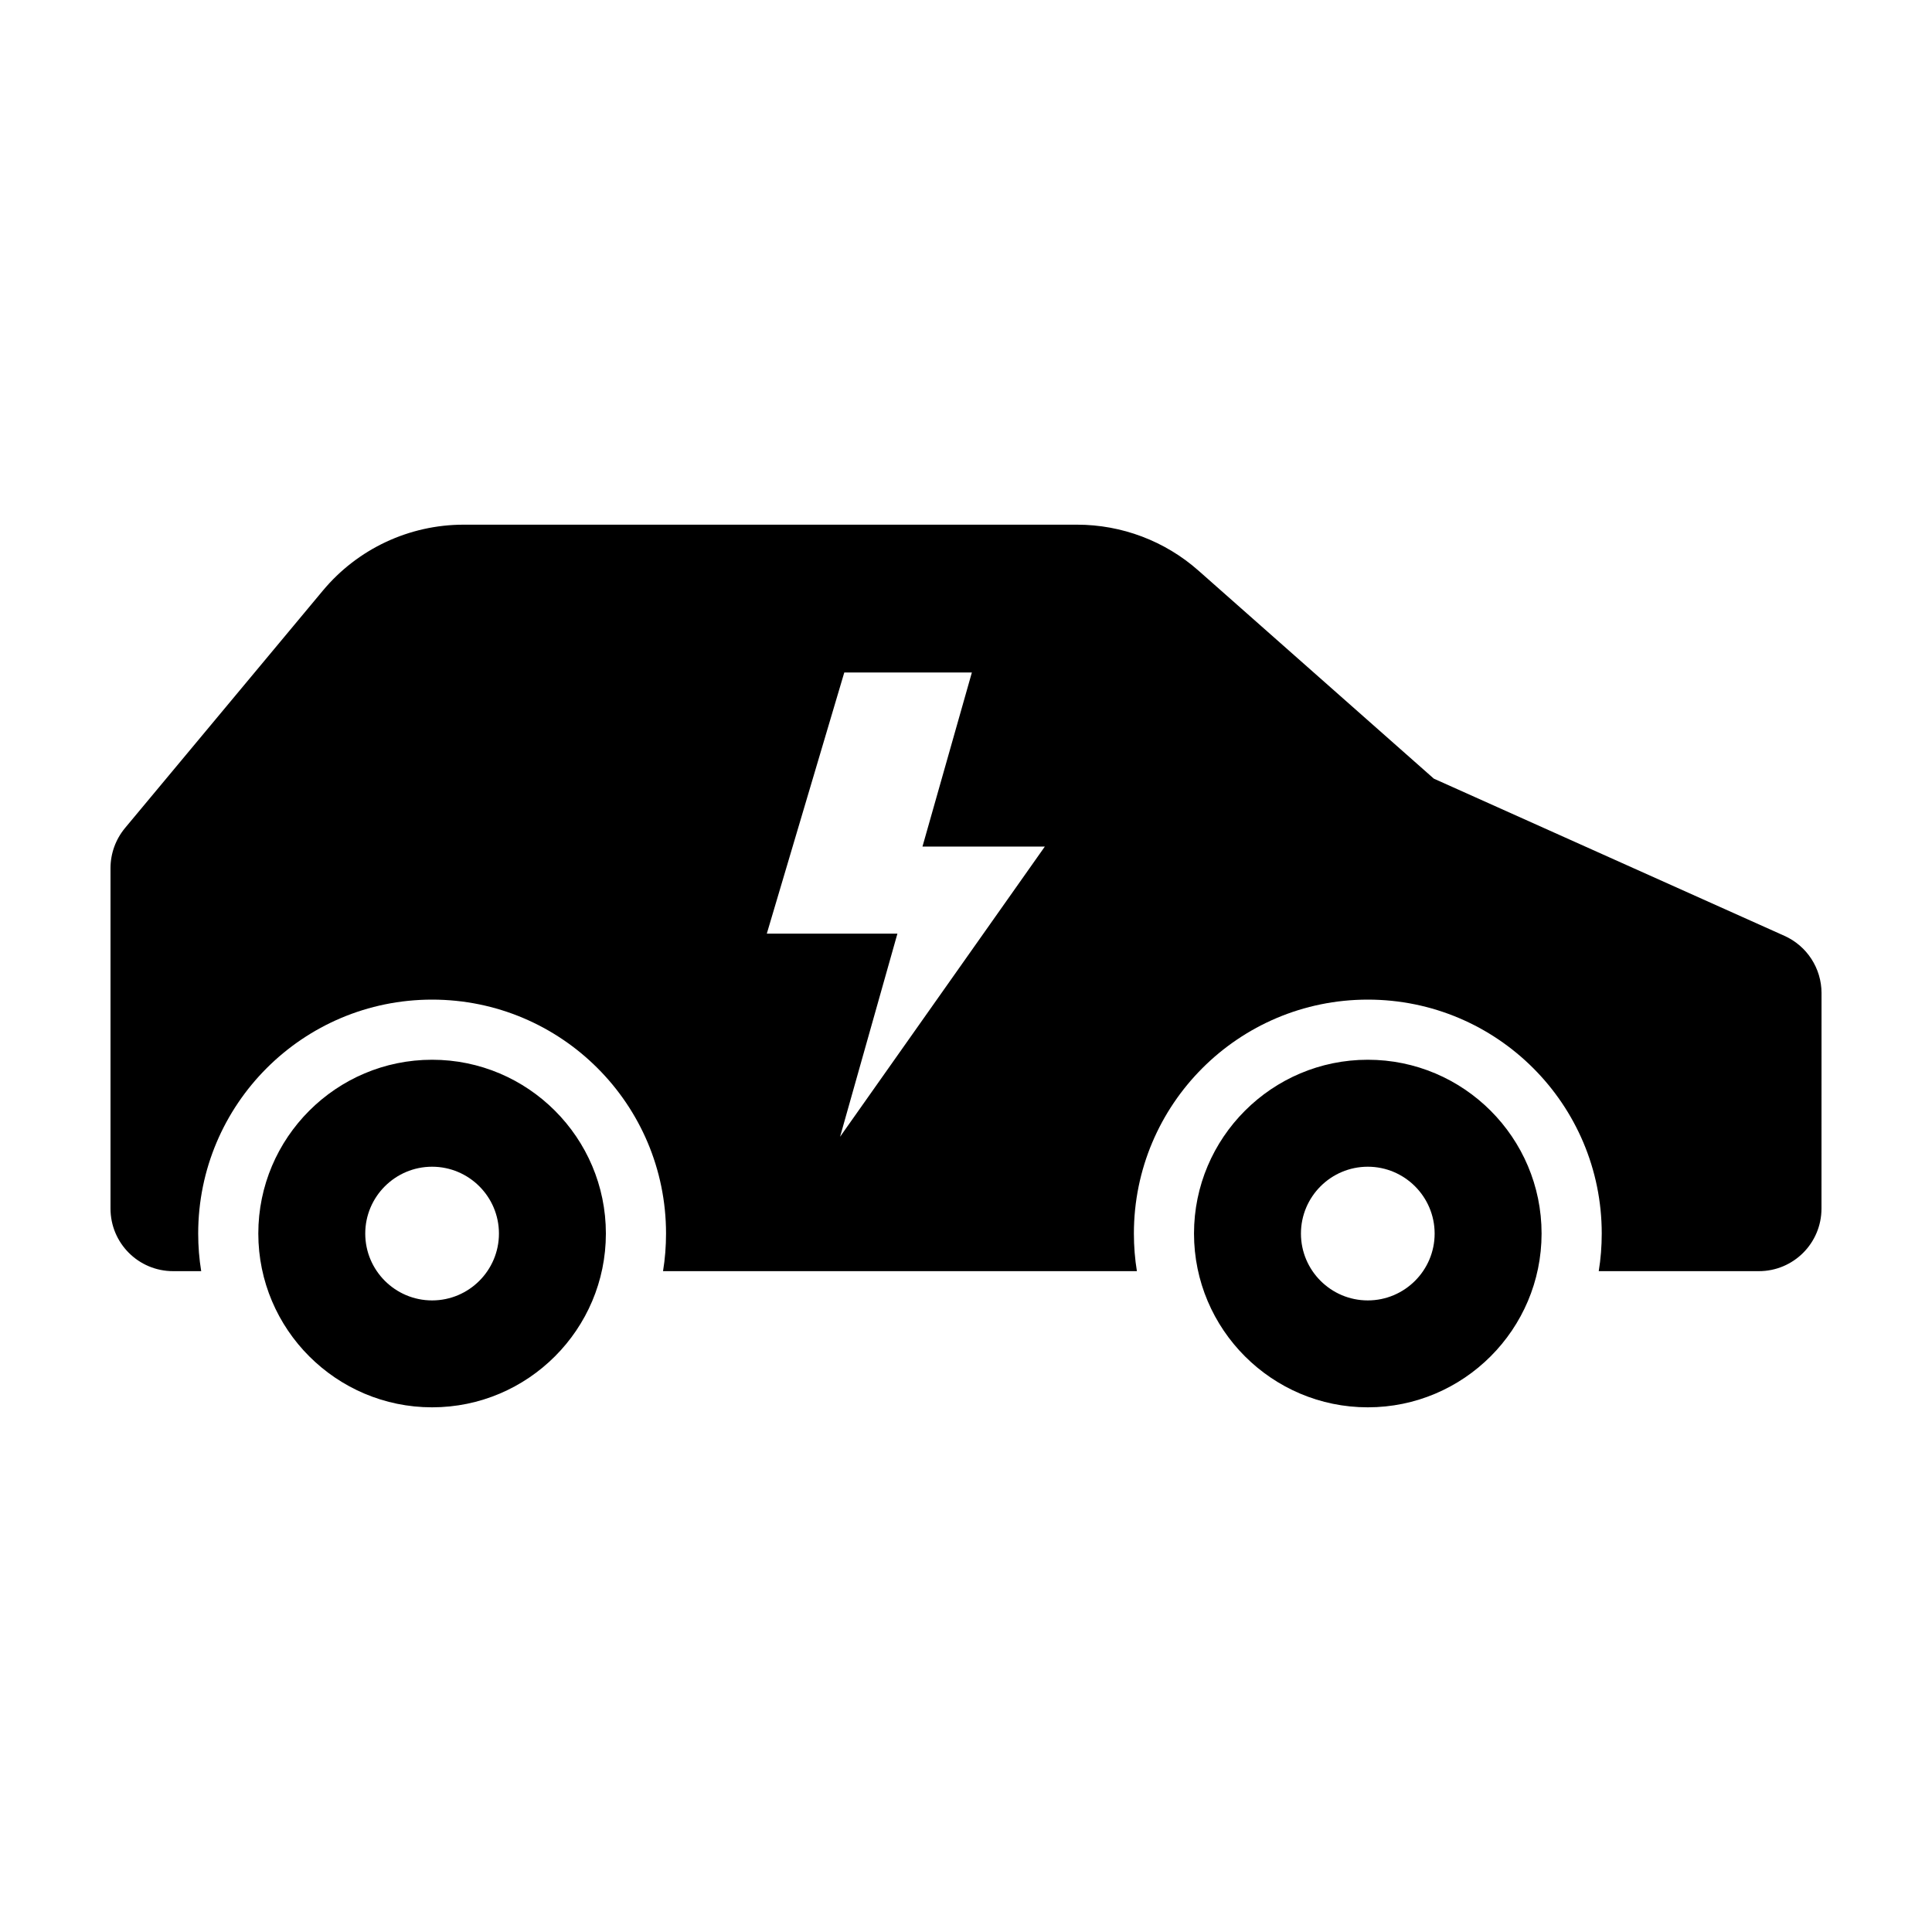
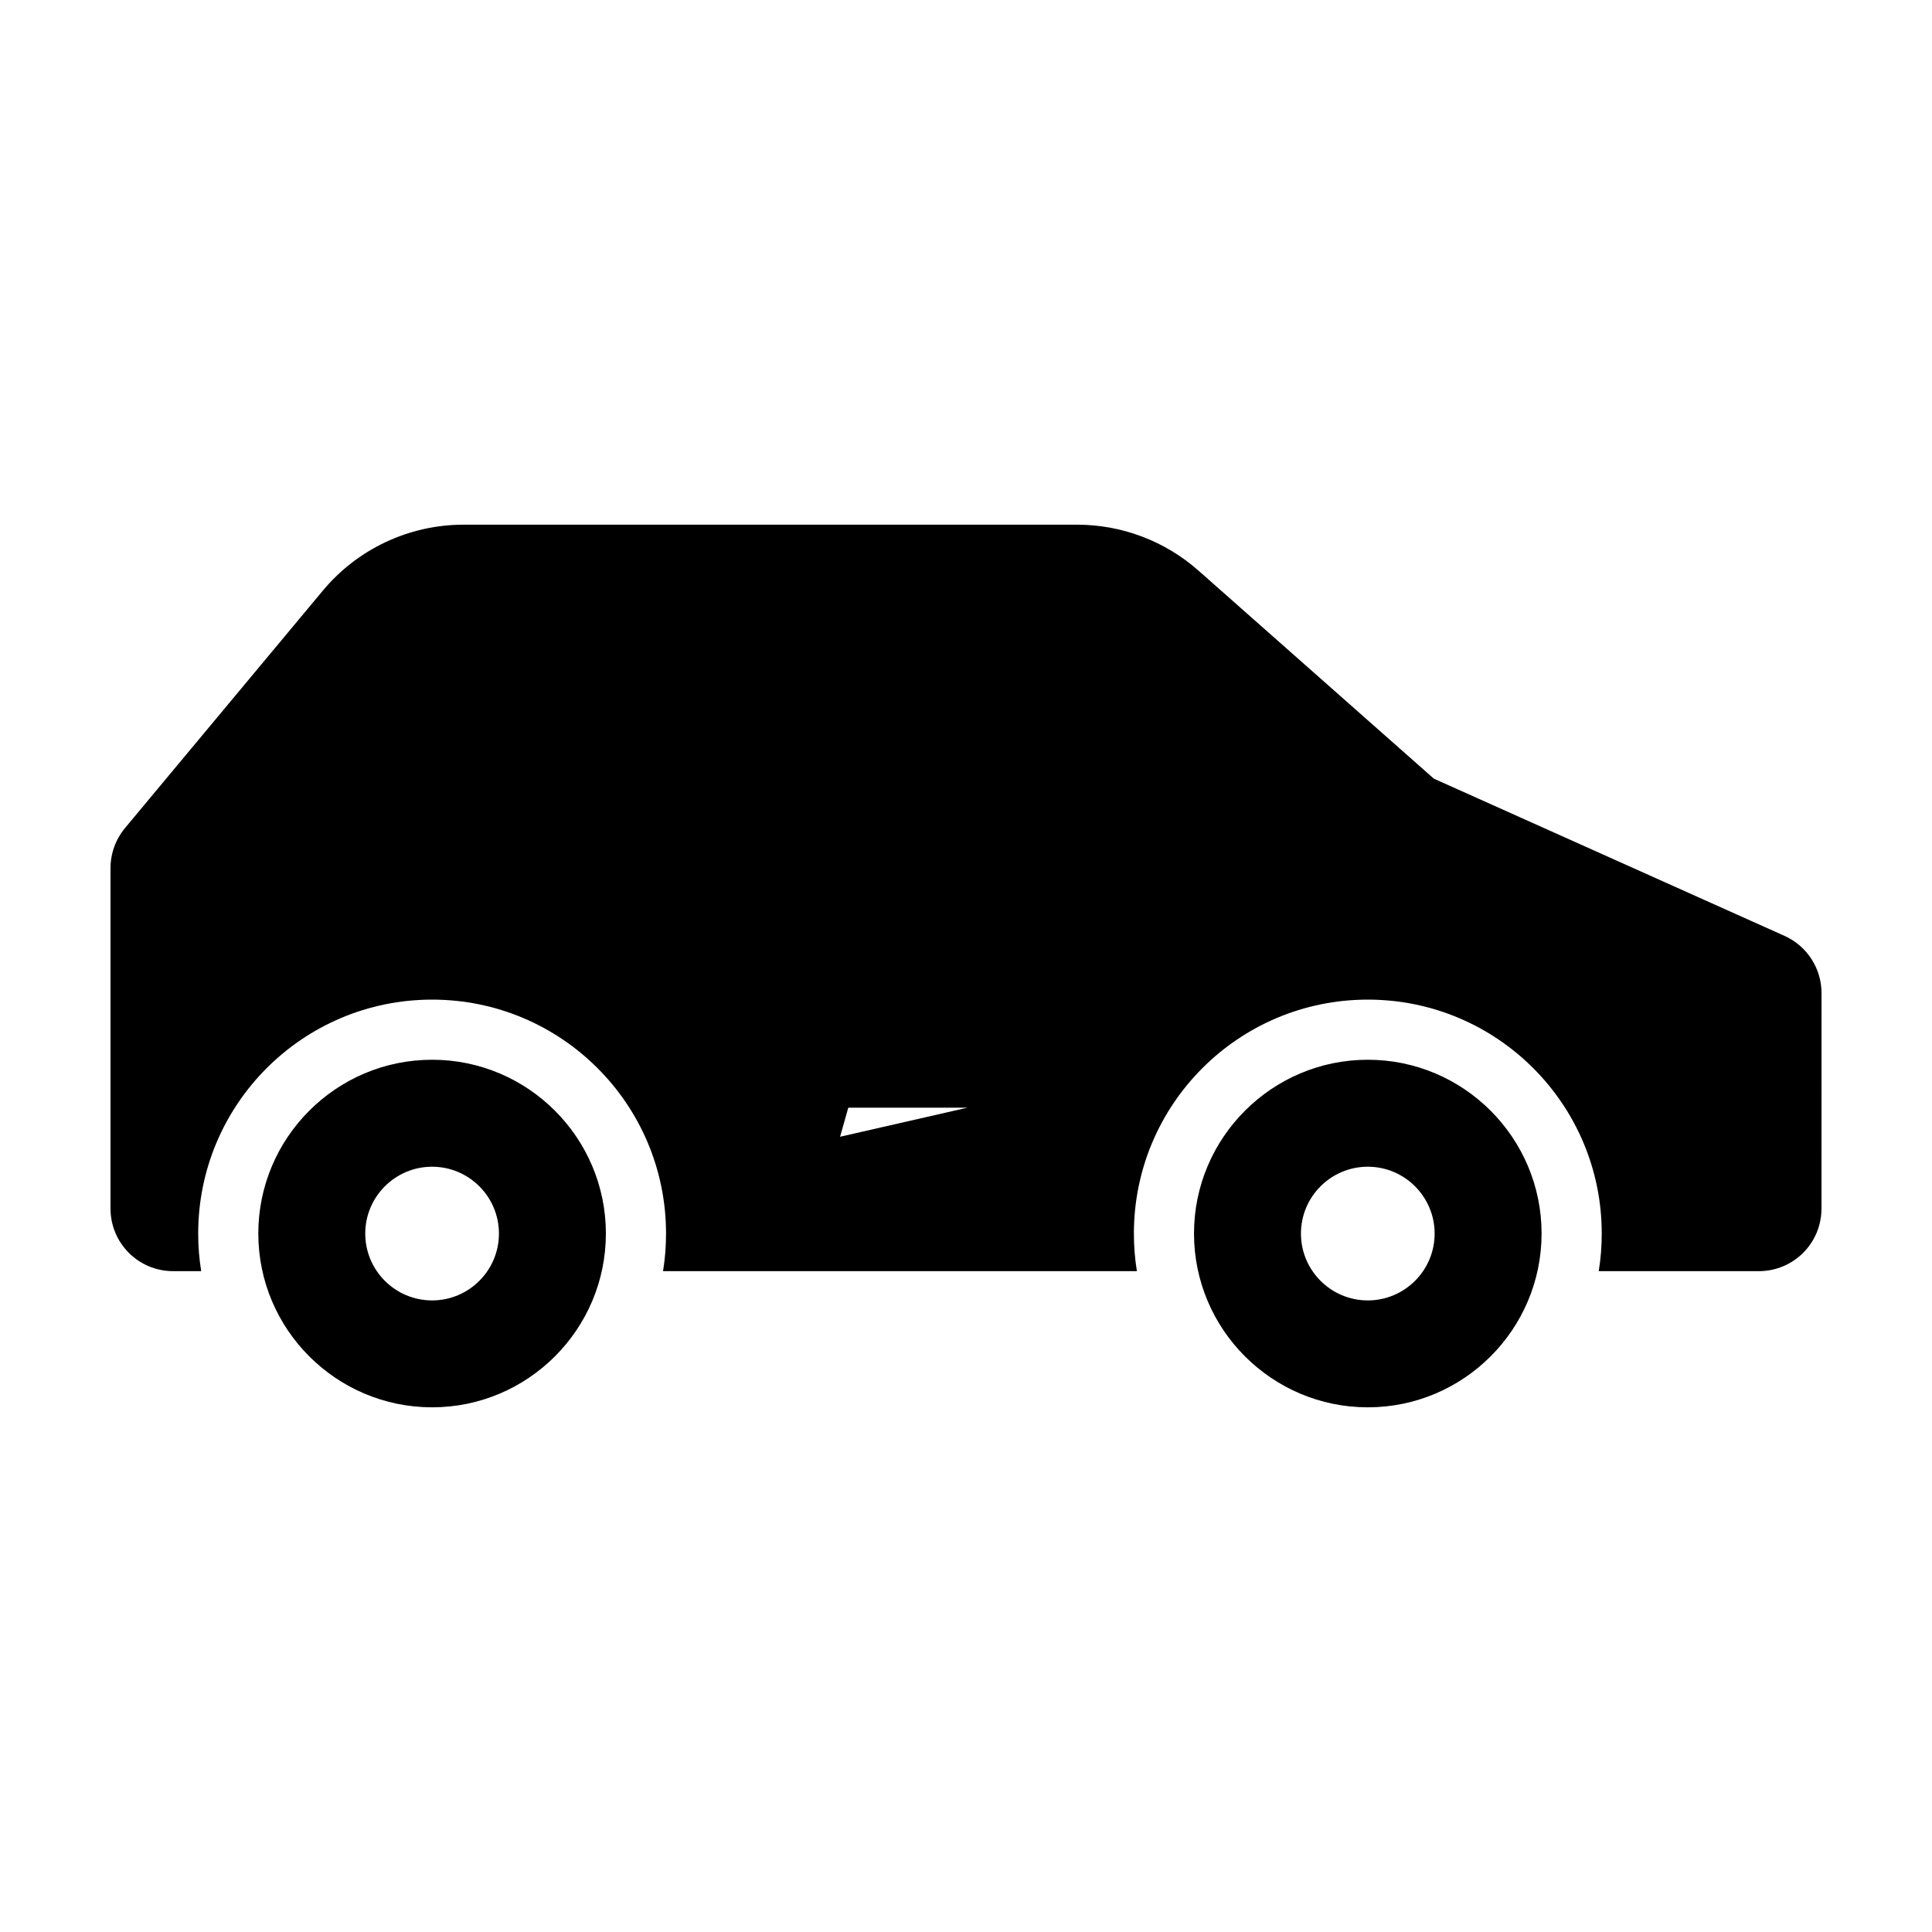
<svg xmlns="http://www.w3.org/2000/svg" fill="#000000" width="800px" height="800px" version="1.1" viewBox="144 144 512 512">
-   <path d="m616.9 392.01-92.918-41.66-62.383-55.137c-8.871-7.844-20.312-12.168-32.164-12.168h-162.56c-14.418 0-28.074 6.394-37.301 17.461l-52.445 62.934c-2.481 2.992-3.844 6.75-3.844 10.629v90.207c0 9.176 7.422 16.594 16.594 16.594h7.441c-0.527-3.238-0.797-6.57-0.797-9.969 0-34.238 27.754-61.992 61.992-61.992s61.992 27.754 61.992 61.992c0 3.402-0.266 6.731-0.797 9.969h125.58c-0.527-3.238-0.797-6.57-0.797-9.969 0-34.238 27.754-61.992 61.992-61.992s61.992 27.754 61.992 61.992c0 3.402-0.266 6.731-0.797 9.969h42.438c9.176 0 16.594-7.422 16.594-16.594l0.012-57.121c-0.012-6.535-3.856-12.469-9.824-15.145zm-250.27 53.242 15.195-53.828h-34.613l20.531-69.203h33.812l-13.09 46.125h32.43zm-108.12 71.703c-25.391 0-46.055-20.656-46.055-46.055 0-25.391 20.656-46.055 46.055-46.055 25.398 0 46.055 20.656 46.055 46.055 0 25.398-20.656 46.055-46.055 46.055zm0-63.762c-9.77 0-17.715 7.945-17.715 17.715s7.945 17.715 17.715 17.715c9.77 0 17.715-7.945 17.715-17.715s-7.945-17.715-17.715-17.715zm247.97 63.762c-25.391 0-46.055-20.656-46.055-46.055 0-25.391 20.656-46.055 46.055-46.055 25.391 0 46.055 20.656 46.055 46.055-0.004 25.398-20.664 46.055-46.055 46.055zm0-63.762c-9.77 0-17.715 7.945-17.715 17.715s7.945 17.715 17.715 17.715 17.715-7.945 17.715-17.715c-0.004-9.77-7.949-17.715-17.715-17.715z" />
+   <path d="m616.9 392.01-92.918-41.66-62.383-55.137c-8.871-7.844-20.312-12.168-32.164-12.168h-162.56c-14.418 0-28.074 6.394-37.301 17.461l-52.445 62.934c-2.481 2.992-3.844 6.75-3.844 10.629v90.207c0 9.176 7.422 16.594 16.594 16.594h7.441c-0.527-3.238-0.797-6.57-0.797-9.969 0-34.238 27.754-61.992 61.992-61.992s61.992 27.754 61.992 61.992c0 3.402-0.266 6.731-0.797 9.969h125.58c-0.527-3.238-0.797-6.57-0.797-9.969 0-34.238 27.754-61.992 61.992-61.992s61.992 27.754 61.992 61.992c0 3.402-0.266 6.731-0.797 9.969h42.438c9.176 0 16.594-7.422 16.594-16.594l0.012-57.121c-0.012-6.535-3.856-12.469-9.824-15.145zm-250.27 53.242 15.195-53.828h-34.613h33.812l-13.09 46.125h32.43zm-108.12 71.703c-25.391 0-46.055-20.656-46.055-46.055 0-25.391 20.656-46.055 46.055-46.055 25.398 0 46.055 20.656 46.055 46.055 0 25.398-20.656 46.055-46.055 46.055zm0-63.762c-9.77 0-17.715 7.945-17.715 17.715s7.945 17.715 17.715 17.715c9.77 0 17.715-7.945 17.715-17.715s-7.945-17.715-17.715-17.715zm247.97 63.762c-25.391 0-46.055-20.656-46.055-46.055 0-25.391 20.656-46.055 46.055-46.055 25.391 0 46.055 20.656 46.055 46.055-0.004 25.398-20.664 46.055-46.055 46.055zm0-63.762c-9.77 0-17.715 7.945-17.715 17.715s7.945 17.715 17.715 17.715 17.715-7.945 17.715-17.715c-0.004-9.77-7.949-17.715-17.715-17.715z" />
</svg>